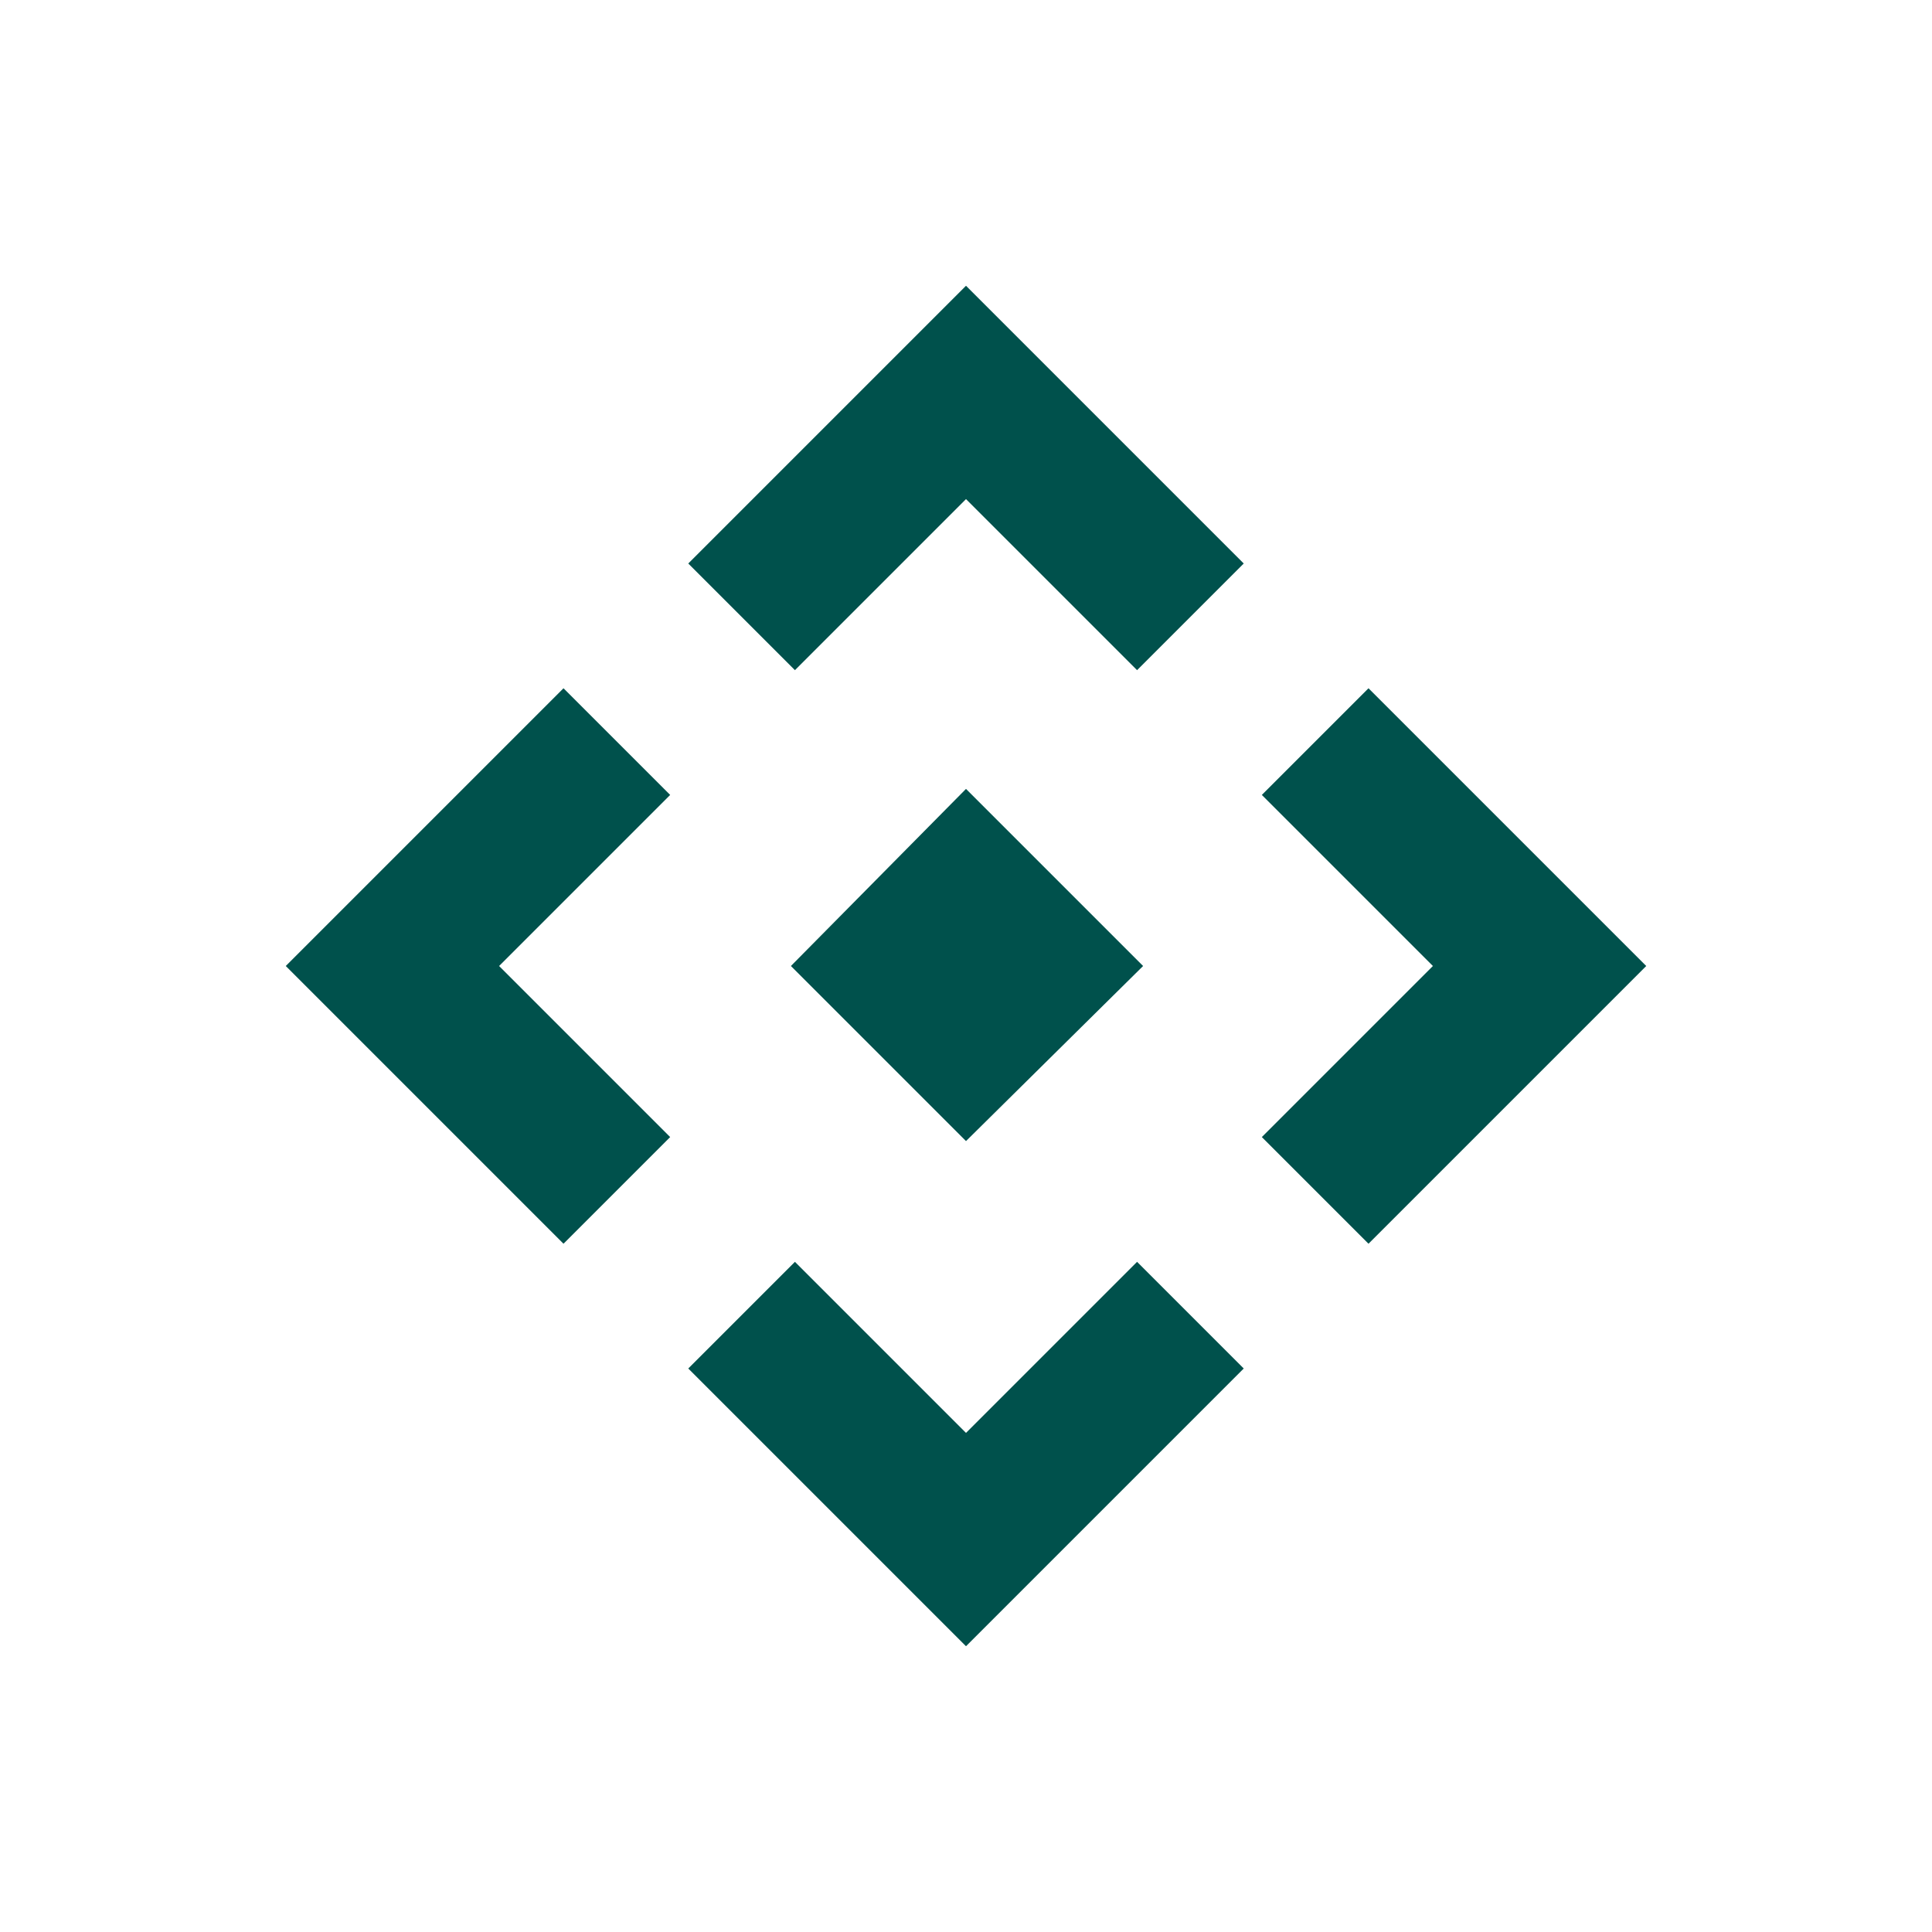
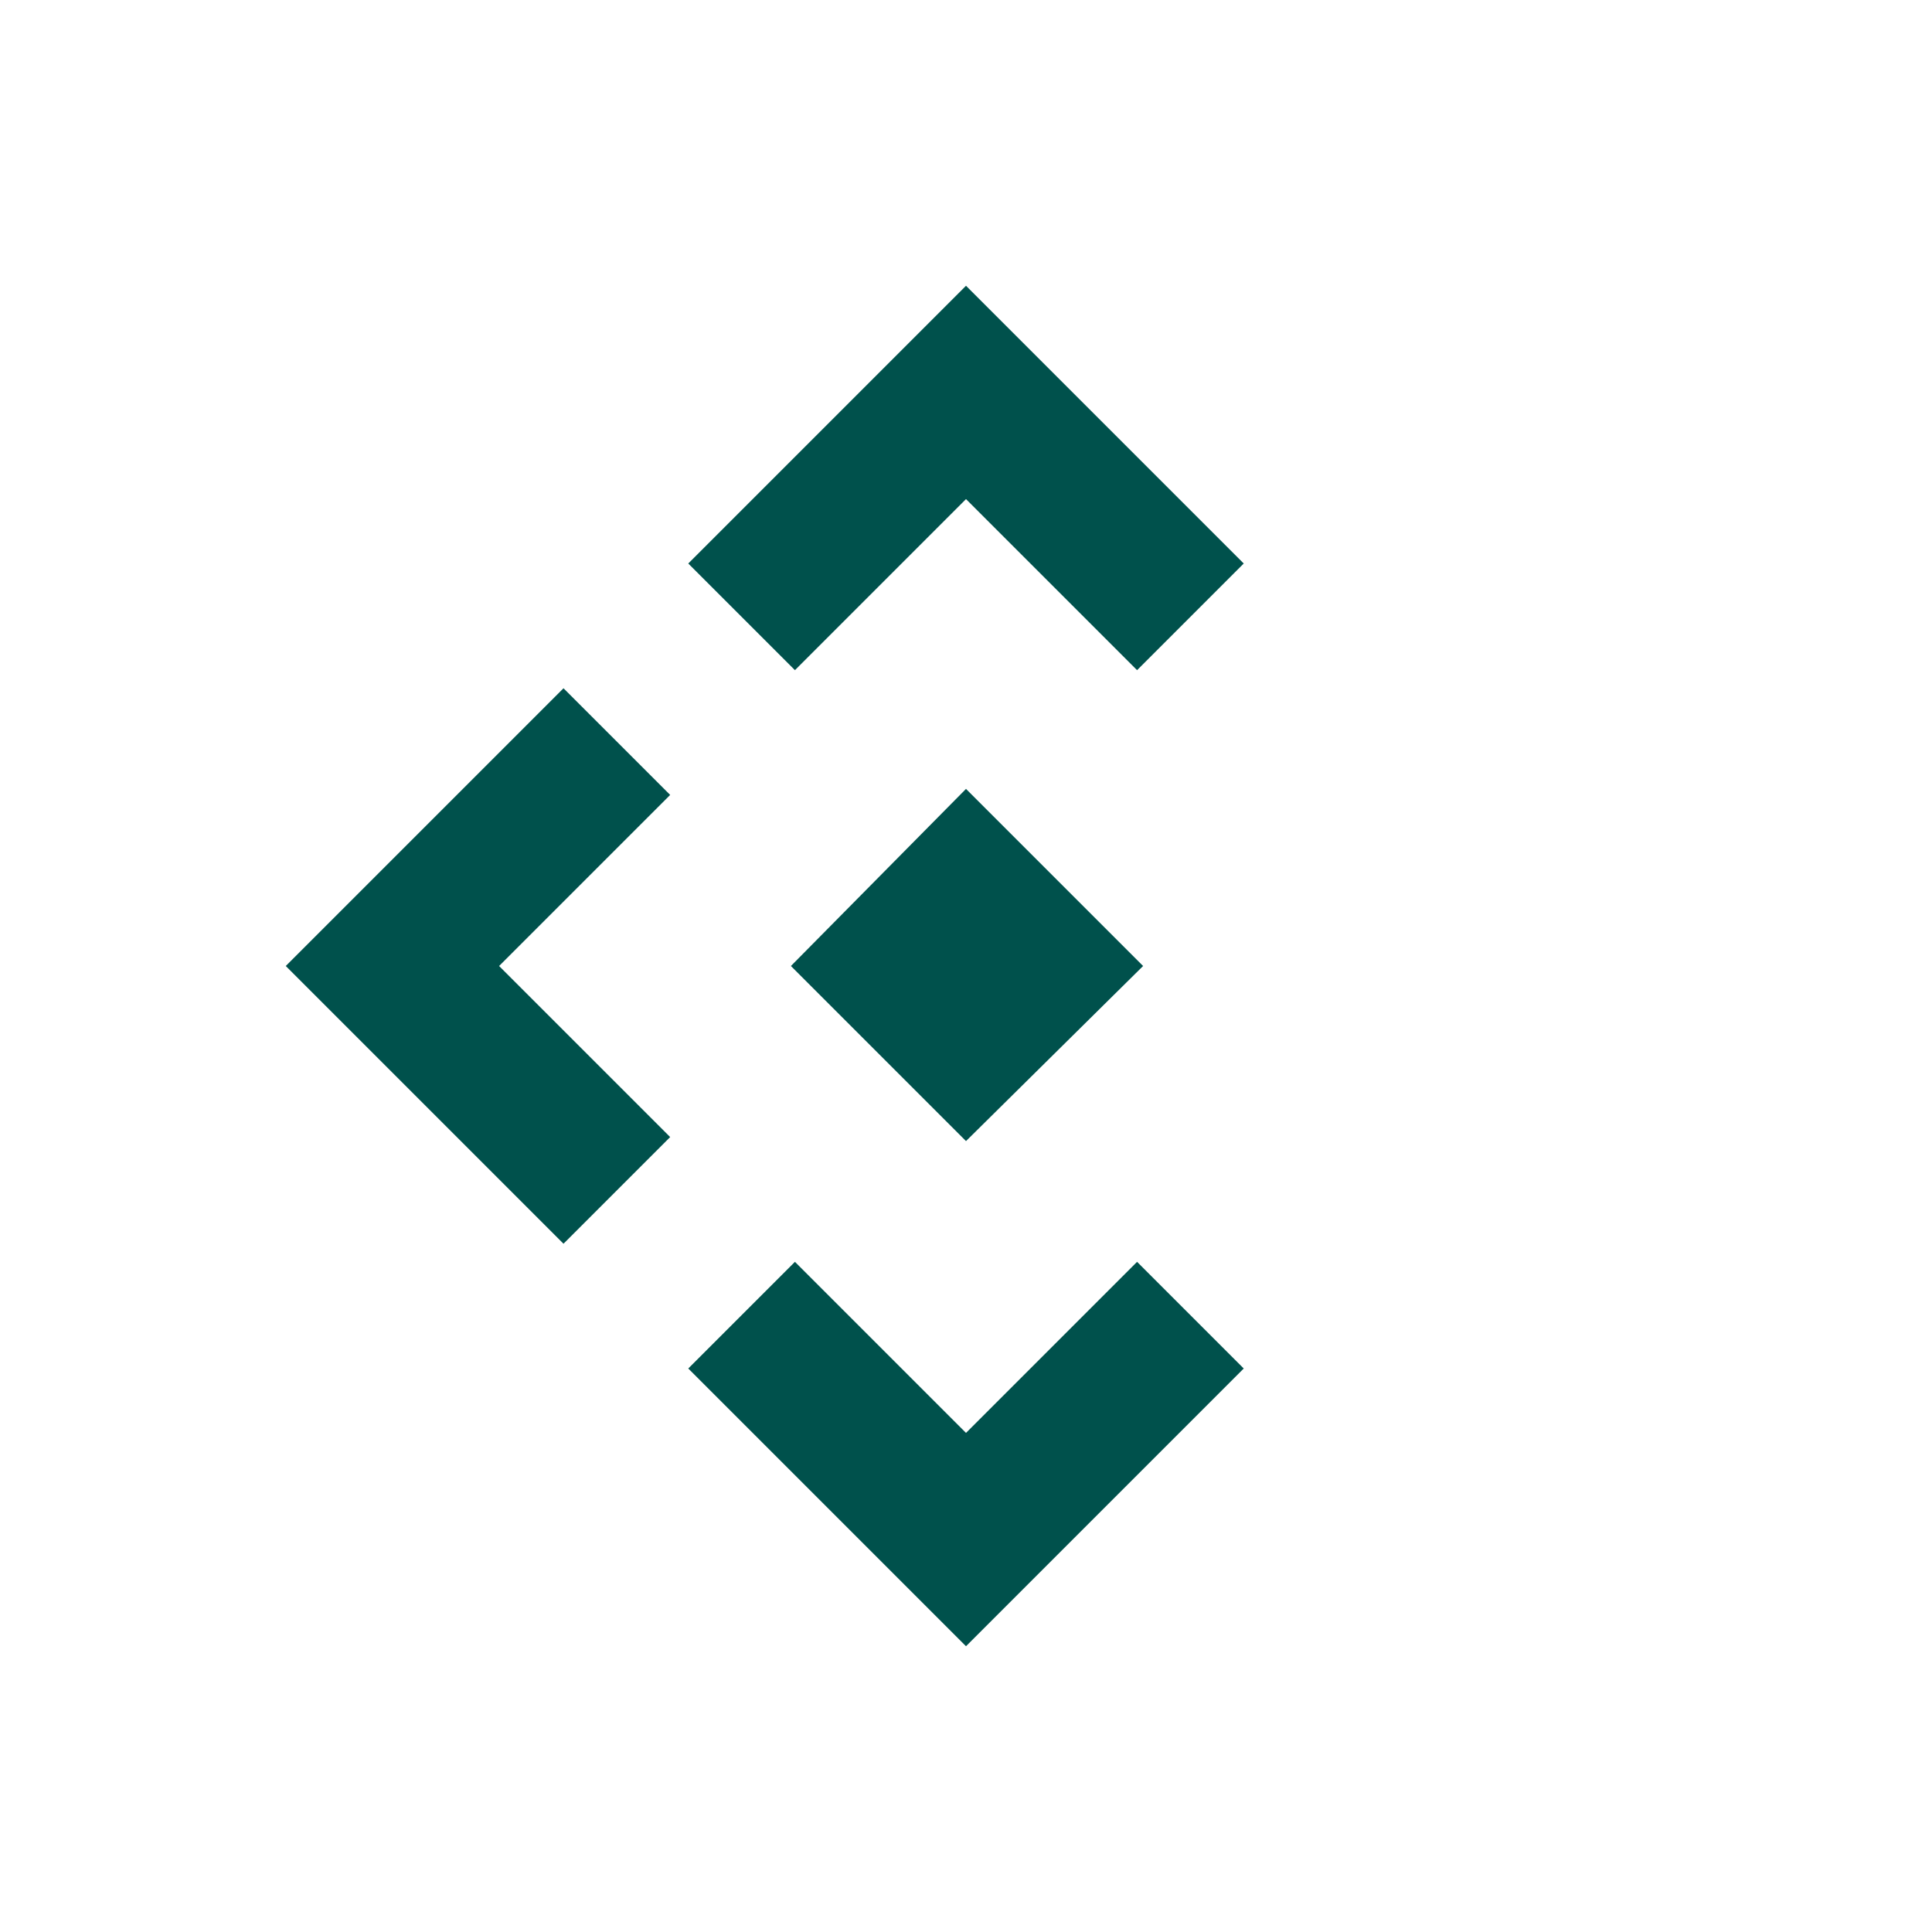
<svg xmlns="http://www.w3.org/2000/svg" height="48px" viewBox="0 -960 960 960" width="48px" fill="#00514c">
-   <path d="m480-393-87-87 87-88 88 88-88 87Zm-85-234-53-53 138-138 138 138-53 53-85-85-85 85ZM280-342 142-480l138-138 53 53-85 85 85 85-53 53Zm400 0-53-53 85-85-85-85 53-53 138 138-138 138ZM480-142 342-280l53-53 85 85 85-85 53 53-138 138Z" />
+   <path d="m480-393-87-87 87-88 88 88-88 87Zm-85-234-53-53 138-138 138 138-53 53-85-85-85 85ZM280-342 142-480l138-138 53 53-85 85 85 85-53 53ZZM480-142 342-280l53-53 85 85 85-85 53 53-138 138Z" />
</svg>